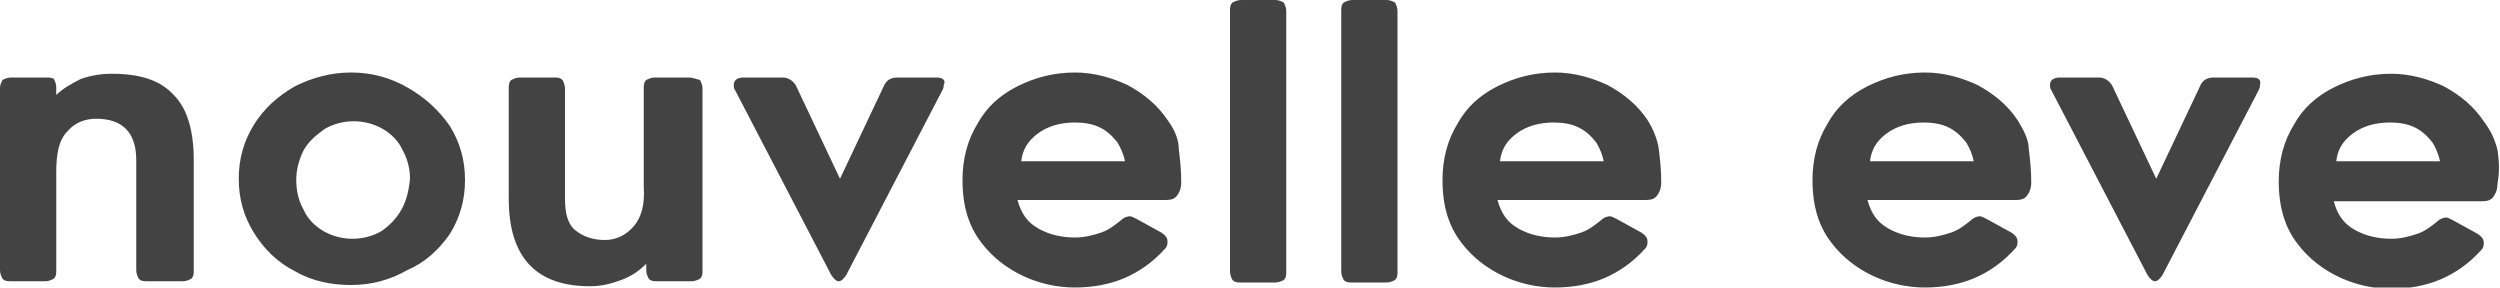
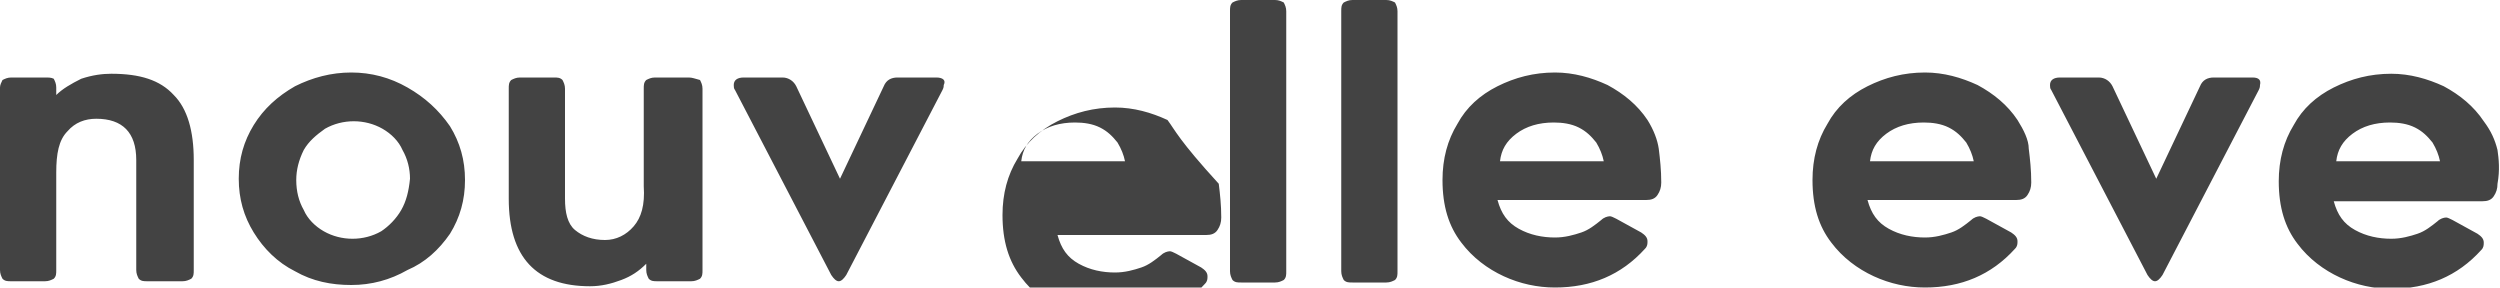
<svg xmlns="http://www.w3.org/2000/svg" version="1.1" id="Layer_1" x="0px" y="0px" viewBox="0 0 200 23" style="enable-background:new 0 0 200 23;" xml:space="preserve">
  <style type="text/css">
	.st0{fill:#434343;}
</style>
-   <path class="st0" d="M74.9,6.2h-3.1c-0.5,0-0.9,0.2-1.1,0.7l-3.5,7.4l-3.5-7.4c-0.2-0.4-0.6-0.7-1.1-0.7h-3.1  c-0.5,0-0.8,0.2-0.8,0.6c0,0.1,0,0.3,0.1,0.4l7.7,14.8c0.2,0.3,0.4,0.5,0.6,0.5c0.2,0,0.4-0.2,0.6-0.5l7.7-14.8  c0.1-0.2,0.1-0.3,0.1-0.4C75.7,6.4,75.4,6.2,74.9,6.2z M55.1,6.2h-2.7c-0.3,0-0.5,0.1-0.7,0.2c-0.2,0.2-0.2,0.4-0.2,0.7v7.8  c0.1,1.5-0.2,2.5-0.8,3.2c-0.6,0.7-1.4,1.1-2.3,1.1c-1,0-1.8-0.3-2.4-0.8c-0.6-0.5-0.8-1.4-0.8-2.5V7.1c0-0.3-0.1-0.5-0.2-0.7  c-0.2-0.2-0.4-0.2-0.7-0.2h-2.7c-0.3,0-0.5,0.1-0.7,0.2c-0.2,0.2-0.2,0.4-0.2,0.7v8.8c0,4.7,2.2,7,6.5,7c0.9,0,1.7-0.2,2.5-0.5  c0.8-0.3,1.4-0.7,2-1.3v0.5c0,0.3,0.1,0.5,0.2,0.7c0.2,0.2,0.4,0.2,0.7,0.2h2.7c0.3,0,0.5-0.1,0.7-0.2c0.2-0.2,0.2-0.4,0.2-0.7V7.1  c0-0.3-0.1-0.5-0.2-0.7C55.6,6.3,55.4,6.2,55.1,6.2z M32.6,7c-1.4-0.8-2.9-1.2-4.5-1.2c-1.6,0-3.1,0.4-4.5,1.1  c-1.4,0.8-2.5,1.8-3.3,3.1c-0.8,1.3-1.2,2.7-1.2,4.3c0,1.6,0.4,3,1.2,4.3c0.8,1.3,1.9,2.4,3.3,3.1c1.4,0.8,2.9,1.1,4.5,1.1  c1.6,0,3.1-0.4,4.5-1.2C34,21,35.1,20,36,18.7c0.8-1.3,1.2-2.7,1.2-4.3c0-1.6-0.4-3-1.2-4.3C35.1,8.8,34,7.8,32.6,7z M32.1,16.8  c-0.4,0.7-1,1.3-1.6,1.7c-0.7,0.4-1.5,0.6-2.3,0.6s-1.6-0.2-2.3-0.6c-0.7-0.4-1.3-1-1.6-1.7c-0.4-0.7-0.6-1.5-0.6-2.4  c0-0.8,0.2-1.6,0.6-2.4c0.4-0.7,1-1.2,1.7-1.7c0.7-0.4,1.5-0.6,2.3-0.6c0.8,0,1.6,0.2,2.3,0.6c0.7,0.4,1.3,1,1.6,1.7  c0.4,0.7,0.6,1.5,0.6,2.3C32.7,15.3,32.5,16.1,32.1,16.8z M8.9,5.9C8.2,5.9,7.4,6,6.5,6.3C5.7,6.7,5,7.1,4.5,7.6V7  c0-0.3-0.1-0.5-0.2-0.7C4.1,6.2,3.9,6.2,3.6,6.2H0.9c-0.3,0-0.5,0.1-0.7,0.2C0.1,6.6,0,6.8,0,7v14.6c0,0.3,0.1,0.5,0.2,0.7  c0.2,0.2,0.4,0.2,0.7,0.2h2.7c0.3,0,0.5-0.1,0.7-0.2c0.2-0.2,0.2-0.4,0.2-0.7v-7.8c0-1.5,0.2-2.6,0.9-3.3c0.6-0.7,1.4-1,2.3-1  c2.1,0,3.2,1.1,3.2,3.3v8.8c0,0.3,0.1,0.5,0.2,0.7c0.2,0.2,0.4,0.2,0.7,0.2h2.8c0.3,0,0.5-0.1,0.7-0.2c0.2-0.2,0.2-0.4,0.2-0.7v-8.8  c0-2.3-0.5-4.1-1.6-5.2C12.8,6.4,11.2,5.9,8.9,5.9z M102,0h-2.7c-0.3,0-0.5,0.1-0.7,0.2c-0.2,0.2-0.2,0.4-0.2,0.7v20.8  c0,0.3,0.1,0.5,0.2,0.7c0.2,0.2,0.4,0.2,0.7,0.2h2.7c0.3,0,0.5-0.1,0.7-0.2c0.2-0.2,0.2-0.4,0.2-0.7V0.9c0-0.3-0.1-0.5-0.2-0.7  C102.5,0.1,102.3,0,102,0z M93.4,9.6c-0.8-1.2-1.9-2.1-3.2-2.8c-1.3-0.6-2.7-1-4.2-1c-1.7,0-3.2,0.4-4.6,1.1c-1.4,0.7-2.5,1.7-3.2,3  c-0.8,1.3-1.2,2.8-1.2,4.5c0,2.1,0.5,3.7,1.5,5c0.9,1.2,2.1,2.1,3.4,2.7c1.3,0.6,2.7,0.9,4.1,0.9c2.9,0,5.3-1,7.2-3.1  c0.2-0.2,0.2-0.4,0.2-0.6c0-0.3-0.2-0.5-0.5-0.7l-2-1.1c-0.2-0.1-0.4-0.2-0.5-0.2c-0.2,0-0.5,0.1-0.7,0.3c-0.5,0.4-1,0.8-1.6,1  c-0.6,0.2-1.3,0.4-2.1,0.4c-1,0-2-0.2-2.9-0.7c-0.9-0.5-1.4-1.2-1.7-2.3h11.9c0.4,0,0.7-0.1,0.9-0.4c0.2-0.3,0.3-0.6,0.3-1  c0-1-0.1-1.9-0.2-2.7C94.3,11.2,94,10.4,93.4,9.6z M81.7,12.9c0.1-0.9,0.5-1.6,1.3-2.2c0.8-0.6,1.8-0.9,3-0.9c0.7,0,1.4,0.1,2,0.4  c0.6,0.3,1,0.7,1.4,1.2c0.3,0.5,0.5,1,0.6,1.5H81.7z M180.2,6.2h-3.1c-0.5,0-0.9,0.2-1.1,0.7l-3.5,7.4l-3.5-7.4  c-0.2-0.4-0.6-0.7-1.1-0.7h-3.1c-0.5,0-0.8,0.2-0.8,0.6c0,0.1,0,0.3,0.1,0.4l7.7,14.8c0.2,0.3,0.4,0.5,0.6,0.5  c0.2,0,0.4-0.2,0.6-0.5l7.7-14.8c0.1-0.2,0.1-0.3,0.1-0.4C180.9,6.4,180.7,6.2,180.2,6.2z M199.8,12c-0.2-0.8-0.5-1.5-1.1-2.3  c-0.8-1.2-1.9-2.1-3.2-2.8c-1.3-0.6-2.7-1-4.2-1c-1.7,0-3.2,0.4-4.6,1.1c-1.4,0.7-2.5,1.7-3.2,3c-0.8,1.3-1.2,2.8-1.2,4.5  c0,2.1,0.5,3.7,1.5,5c0.9,1.2,2.1,2.1,3.4,2.7c1.3,0.6,2.7,0.9,4.1,0.9c2.9,0,5.3-1,7.2-3.1c0.2-0.2,0.2-0.4,0.2-0.6  c0-0.3-0.2-0.5-0.5-0.7l-2-1.1c-0.2-0.1-0.4-0.2-0.5-0.2c-0.2,0-0.5,0.1-0.7,0.3c-0.5,0.4-1,0.8-1.6,1c-0.6,0.2-1.3,0.4-2.1,0.4  c-1,0-2-0.2-2.9-0.7c-0.9-0.5-1.4-1.2-1.7-2.3h11.9c0.4,0,0.7-0.1,0.9-0.4c0.2-0.3,0.3-0.6,0.3-1C200,13.6,199.9,12.7,199.8,12z   M186.9,12.9c0.1-0.9,0.5-1.6,1.3-2.2c0.8-0.6,1.8-0.9,3-0.9c0.7,0,1.4,0.1,2,0.4c0.6,0.3,1,0.7,1.4,1.2c0.3,0.5,0.5,1,0.6,1.5  H186.9z M161.4,9.6c-0.8-1.2-1.9-2.1-3.2-2.8c-1.3-0.6-2.7-1-4.2-1c-1.7,0-3.2,0.4-4.6,1.1c-1.4,0.7-2.5,1.7-3.2,3  c-0.8,1.3-1.2,2.8-1.2,4.5c0,2.1,0.5,3.7,1.5,5c0.9,1.2,2.1,2.1,3.4,2.7c1.3,0.6,2.7,0.9,4.1,0.9c2.9,0,5.3-1,7.2-3.1  c0.2-0.2,0.2-0.4,0.2-0.6c0-0.3-0.2-0.5-0.5-0.7l-2-1.1c-0.2-0.1-0.4-0.2-0.5-0.2c-0.2,0-0.5,0.1-0.7,0.3c-0.5,0.4-1,0.8-1.6,1  c-0.6,0.2-1.3,0.4-2.1,0.4c-1,0-2-0.2-2.9-0.7c-0.9-0.5-1.4-1.2-1.7-2.3h11.9c0.4,0,0.7-0.1,0.9-0.4c0.2-0.3,0.3-0.6,0.3-1  c0-1-0.1-1.9-0.2-2.7C162.3,11.2,161.9,10.4,161.4,9.6z M149.6,12.9c0.1-0.9,0.5-1.6,1.3-2.2c0.8-0.6,1.8-0.9,3-0.9  c0.7,0,1.4,0.1,2,0.4c0.6,0.3,1,0.7,1.4,1.2c0.3,0.5,0.5,1,0.6,1.5H149.6z M110.9,0h-2.7c-0.3,0-0.5,0.1-0.7,0.2  c-0.2,0.2-0.2,0.4-0.2,0.7v20.8c0,0.3,0.1,0.5,0.2,0.7c0.2,0.2,0.4,0.2,0.7,0.2h2.7c0.3,0,0.5-0.1,0.7-0.2c0.2-0.2,0.2-0.4,0.2-0.7  V0.9c0-0.3-0.1-0.5-0.2-0.7C111.4,0.1,111.2,0,110.9,0z M131.8,9.6c-0.8-1.2-1.9-2.1-3.2-2.8c-1.3-0.6-2.7-1-4.2-1  c-1.7,0-3.2,0.4-4.6,1.1c-1.4,0.7-2.5,1.7-3.2,3c-0.8,1.3-1.2,2.8-1.2,4.5c0,2.1,0.5,3.7,1.5,5c0.9,1.2,2.1,2.1,3.4,2.7  c1.3,0.6,2.7,0.9,4.1,0.9c2.9,0,5.3-1,7.2-3.1c0.2-0.2,0.2-0.4,0.2-0.6c0-0.3-0.2-0.5-0.5-0.7l-2-1.1c-0.2-0.1-0.4-0.2-0.5-0.2  c-0.2,0-0.5,0.1-0.7,0.3c-0.5,0.4-1,0.8-1.6,1c-0.6,0.2-1.3,0.4-2.1,0.4c-1,0-2-0.2-2.9-0.7c-0.9-0.5-1.4-1.2-1.7-2.3h11.9  c0.4,0,0.7-0.1,0.9-0.4c0.2-0.3,0.3-0.6,0.3-1c0-1-0.1-1.9-0.2-2.7C132.6,11.2,132.3,10.4,131.8,9.6z M120,12.9  c0.1-0.9,0.5-1.6,1.3-2.2c0.8-0.6,1.8-0.9,3-0.9c0.7,0,1.4,0.1,2,0.4c0.6,0.3,1,0.7,1.4,1.2c0.3,0.5,0.5,1,0.6,1.5H120z" />
+   <path class="st0" d="M74.9,6.2h-3.1c-0.5,0-0.9,0.2-1.1,0.7l-3.5,7.4l-3.5-7.4c-0.2-0.4-0.6-0.7-1.1-0.7h-3.1  c-0.5,0-0.8,0.2-0.8,0.6c0,0.1,0,0.3,0.1,0.4l7.7,14.8c0.2,0.3,0.4,0.5,0.6,0.5c0.2,0,0.4-0.2,0.6-0.5l7.7-14.8  c0.1-0.2,0.1-0.3,0.1-0.4C75.7,6.4,75.4,6.2,74.9,6.2z M55.1,6.2h-2.7c-0.3,0-0.5,0.1-0.7,0.2c-0.2,0.2-0.2,0.4-0.2,0.7v7.8  c0.1,1.5-0.2,2.5-0.8,3.2c-0.6,0.7-1.4,1.1-2.3,1.1c-1,0-1.8-0.3-2.4-0.8c-0.6-0.5-0.8-1.4-0.8-2.5V7.1c0-0.3-0.1-0.5-0.2-0.7  c-0.2-0.2-0.4-0.2-0.7-0.2h-2.7c-0.3,0-0.5,0.1-0.7,0.2c-0.2,0.2-0.2,0.4-0.2,0.7v8.8c0,4.7,2.2,7,6.5,7c0.9,0,1.7-0.2,2.5-0.5  c0.8-0.3,1.4-0.7,2-1.3v0.5c0,0.3,0.1,0.5,0.2,0.7c0.2,0.2,0.4,0.2,0.7,0.2h2.7c0.3,0,0.5-0.1,0.7-0.2c0.2-0.2,0.2-0.4,0.2-0.7V7.1  c0-0.3-0.1-0.5-0.2-0.7C55.6,6.3,55.4,6.2,55.1,6.2z M32.6,7c-1.4-0.8-2.9-1.2-4.5-1.2c-1.6,0-3.1,0.4-4.5,1.1  c-1.4,0.8-2.5,1.8-3.3,3.1c-0.8,1.3-1.2,2.7-1.2,4.3c0,1.6,0.4,3,1.2,4.3c0.8,1.3,1.9,2.4,3.3,3.1c1.4,0.8,2.9,1.1,4.5,1.1  c1.6,0,3.1-0.4,4.5-1.2C34,21,35.1,20,36,18.7c0.8-1.3,1.2-2.7,1.2-4.3c0-1.6-0.4-3-1.2-4.3C35.1,8.8,34,7.8,32.6,7z M32.1,16.8  c-0.4,0.7-1,1.3-1.6,1.7c-0.7,0.4-1.5,0.6-2.3,0.6s-1.6-0.2-2.3-0.6c-0.7-0.4-1.3-1-1.6-1.7c-0.4-0.7-0.6-1.5-0.6-2.4  c0-0.8,0.2-1.6,0.6-2.4c0.4-0.7,1-1.2,1.7-1.7c0.7-0.4,1.5-0.6,2.3-0.6c0.8,0,1.6,0.2,2.3,0.6c0.7,0.4,1.3,1,1.6,1.7  c0.4,0.7,0.6,1.5,0.6,2.3C32.7,15.3,32.5,16.1,32.1,16.8z M8.9,5.9C8.2,5.9,7.4,6,6.5,6.3C5.7,6.7,5,7.1,4.5,7.6V7  c0-0.3-0.1-0.5-0.2-0.7C4.1,6.2,3.9,6.2,3.6,6.2H0.9c-0.3,0-0.5,0.1-0.7,0.2C0.1,6.6,0,6.8,0,7v14.6c0,0.3,0.1,0.5,0.2,0.7  c0.2,0.2,0.4,0.2,0.7,0.2h2.7c0.3,0,0.5-0.1,0.7-0.2c0.2-0.2,0.2-0.4,0.2-0.7v-7.8c0-1.5,0.2-2.6,0.9-3.3c0.6-0.7,1.4-1,2.3-1  c2.1,0,3.2,1.1,3.2,3.3v8.8c0,0.3,0.1,0.5,0.2,0.7c0.2,0.2,0.4,0.2,0.7,0.2h2.8c0.3,0,0.5-0.1,0.7-0.2c0.2-0.2,0.2-0.4,0.2-0.7v-8.8  c0-2.3-0.5-4.1-1.6-5.2C12.8,6.4,11.2,5.9,8.9,5.9z M102,0h-2.7c-0.3,0-0.5,0.1-0.7,0.2c-0.2,0.2-0.2,0.4-0.2,0.7v20.8  c0,0.3,0.1,0.5,0.2,0.7c0.2,0.2,0.4,0.2,0.7,0.2h2.7c0.3,0,0.5-0.1,0.7-0.2c0.2-0.2,0.2-0.4,0.2-0.7V0.9c0-0.3-0.1-0.5-0.2-0.7  C102.5,0.1,102.3,0,102,0z M93.4,9.6c-1.3-0.6-2.7-1-4.2-1c-1.7,0-3.2,0.4-4.6,1.1c-1.4,0.7-2.5,1.7-3.2,3  c-0.8,1.3-1.2,2.8-1.2,4.5c0,2.1,0.5,3.7,1.5,5c0.9,1.2,2.1,2.1,3.4,2.7c1.3,0.6,2.7,0.9,4.1,0.9c2.9,0,5.3-1,7.2-3.1  c0.2-0.2,0.2-0.4,0.2-0.6c0-0.3-0.2-0.5-0.5-0.7l-2-1.1c-0.2-0.1-0.4-0.2-0.5-0.2c-0.2,0-0.5,0.1-0.7,0.3c-0.5,0.4-1,0.8-1.6,1  c-0.6,0.2-1.3,0.4-2.1,0.4c-1,0-2-0.2-2.9-0.7c-0.9-0.5-1.4-1.2-1.7-2.3h11.9c0.4,0,0.7-0.1,0.9-0.4c0.2-0.3,0.3-0.6,0.3-1  c0-1-0.1-1.9-0.2-2.7C94.3,11.2,94,10.4,93.4,9.6z M81.7,12.9c0.1-0.9,0.5-1.6,1.3-2.2c0.8-0.6,1.8-0.9,3-0.9c0.7,0,1.4,0.1,2,0.4  c0.6,0.3,1,0.7,1.4,1.2c0.3,0.5,0.5,1,0.6,1.5H81.7z M180.2,6.2h-3.1c-0.5,0-0.9,0.2-1.1,0.7l-3.5,7.4l-3.5-7.4  c-0.2-0.4-0.6-0.7-1.1-0.7h-3.1c-0.5,0-0.8,0.2-0.8,0.6c0,0.1,0,0.3,0.1,0.4l7.7,14.8c0.2,0.3,0.4,0.5,0.6,0.5  c0.2,0,0.4-0.2,0.6-0.5l7.7-14.8c0.1-0.2,0.1-0.3,0.1-0.4C180.9,6.4,180.7,6.2,180.2,6.2z M199.8,12c-0.2-0.8-0.5-1.5-1.1-2.3  c-0.8-1.2-1.9-2.1-3.2-2.8c-1.3-0.6-2.7-1-4.2-1c-1.7,0-3.2,0.4-4.6,1.1c-1.4,0.7-2.5,1.7-3.2,3c-0.8,1.3-1.2,2.8-1.2,4.5  c0,2.1,0.5,3.7,1.5,5c0.9,1.2,2.1,2.1,3.4,2.7c1.3,0.6,2.7,0.9,4.1,0.9c2.9,0,5.3-1,7.2-3.1c0.2-0.2,0.2-0.4,0.2-0.6  c0-0.3-0.2-0.5-0.5-0.7l-2-1.1c-0.2-0.1-0.4-0.2-0.5-0.2c-0.2,0-0.5,0.1-0.7,0.3c-0.5,0.4-1,0.8-1.6,1c-0.6,0.2-1.3,0.4-2.1,0.4  c-1,0-2-0.2-2.9-0.7c-0.9-0.5-1.4-1.2-1.7-2.3h11.9c0.4,0,0.7-0.1,0.9-0.4c0.2-0.3,0.3-0.6,0.3-1C200,13.6,199.9,12.7,199.8,12z   M186.9,12.9c0.1-0.9,0.5-1.6,1.3-2.2c0.8-0.6,1.8-0.9,3-0.9c0.7,0,1.4,0.1,2,0.4c0.6,0.3,1,0.7,1.4,1.2c0.3,0.5,0.5,1,0.6,1.5  H186.9z M161.4,9.6c-0.8-1.2-1.9-2.1-3.2-2.8c-1.3-0.6-2.7-1-4.2-1c-1.7,0-3.2,0.4-4.6,1.1c-1.4,0.7-2.5,1.7-3.2,3  c-0.8,1.3-1.2,2.8-1.2,4.5c0,2.1,0.5,3.7,1.5,5c0.9,1.2,2.1,2.1,3.4,2.7c1.3,0.6,2.7,0.9,4.1,0.9c2.9,0,5.3-1,7.2-3.1  c0.2-0.2,0.2-0.4,0.2-0.6c0-0.3-0.2-0.5-0.5-0.7l-2-1.1c-0.2-0.1-0.4-0.2-0.5-0.2c-0.2,0-0.5,0.1-0.7,0.3c-0.5,0.4-1,0.8-1.6,1  c-0.6,0.2-1.3,0.4-2.1,0.4c-1,0-2-0.2-2.9-0.7c-0.9-0.5-1.4-1.2-1.7-2.3h11.9c0.4,0,0.7-0.1,0.9-0.4c0.2-0.3,0.3-0.6,0.3-1  c0-1-0.1-1.9-0.2-2.7C162.3,11.2,161.9,10.4,161.4,9.6z M149.6,12.9c0.1-0.9,0.5-1.6,1.3-2.2c0.8-0.6,1.8-0.9,3-0.9  c0.7,0,1.4,0.1,2,0.4c0.6,0.3,1,0.7,1.4,1.2c0.3,0.5,0.5,1,0.6,1.5H149.6z M110.9,0h-2.7c-0.3,0-0.5,0.1-0.7,0.2  c-0.2,0.2-0.2,0.4-0.2,0.7v20.8c0,0.3,0.1,0.5,0.2,0.7c0.2,0.2,0.4,0.2,0.7,0.2h2.7c0.3,0,0.5-0.1,0.7-0.2c0.2-0.2,0.2-0.4,0.2-0.7  V0.9c0-0.3-0.1-0.5-0.2-0.7C111.4,0.1,111.2,0,110.9,0z M131.8,9.6c-0.8-1.2-1.9-2.1-3.2-2.8c-1.3-0.6-2.7-1-4.2-1  c-1.7,0-3.2,0.4-4.6,1.1c-1.4,0.7-2.5,1.7-3.2,3c-0.8,1.3-1.2,2.8-1.2,4.5c0,2.1,0.5,3.7,1.5,5c0.9,1.2,2.1,2.1,3.4,2.7  c1.3,0.6,2.7,0.9,4.1,0.9c2.9,0,5.3-1,7.2-3.1c0.2-0.2,0.2-0.4,0.2-0.6c0-0.3-0.2-0.5-0.5-0.7l-2-1.1c-0.2-0.1-0.4-0.2-0.5-0.2  c-0.2,0-0.5,0.1-0.7,0.3c-0.5,0.4-1,0.8-1.6,1c-0.6,0.2-1.3,0.4-2.1,0.4c-1,0-2-0.2-2.9-0.7c-0.9-0.5-1.4-1.2-1.7-2.3h11.9  c0.4,0,0.7-0.1,0.9-0.4c0.2-0.3,0.3-0.6,0.3-1c0-1-0.1-1.9-0.2-2.7C132.6,11.2,132.3,10.4,131.8,9.6z M120,12.9  c0.1-0.9,0.5-1.6,1.3-2.2c0.8-0.6,1.8-0.9,3-0.9c0.7,0,1.4,0.1,2,0.4c0.6,0.3,1,0.7,1.4,1.2c0.3,0.5,0.5,1,0.6,1.5H120z" />
</svg>